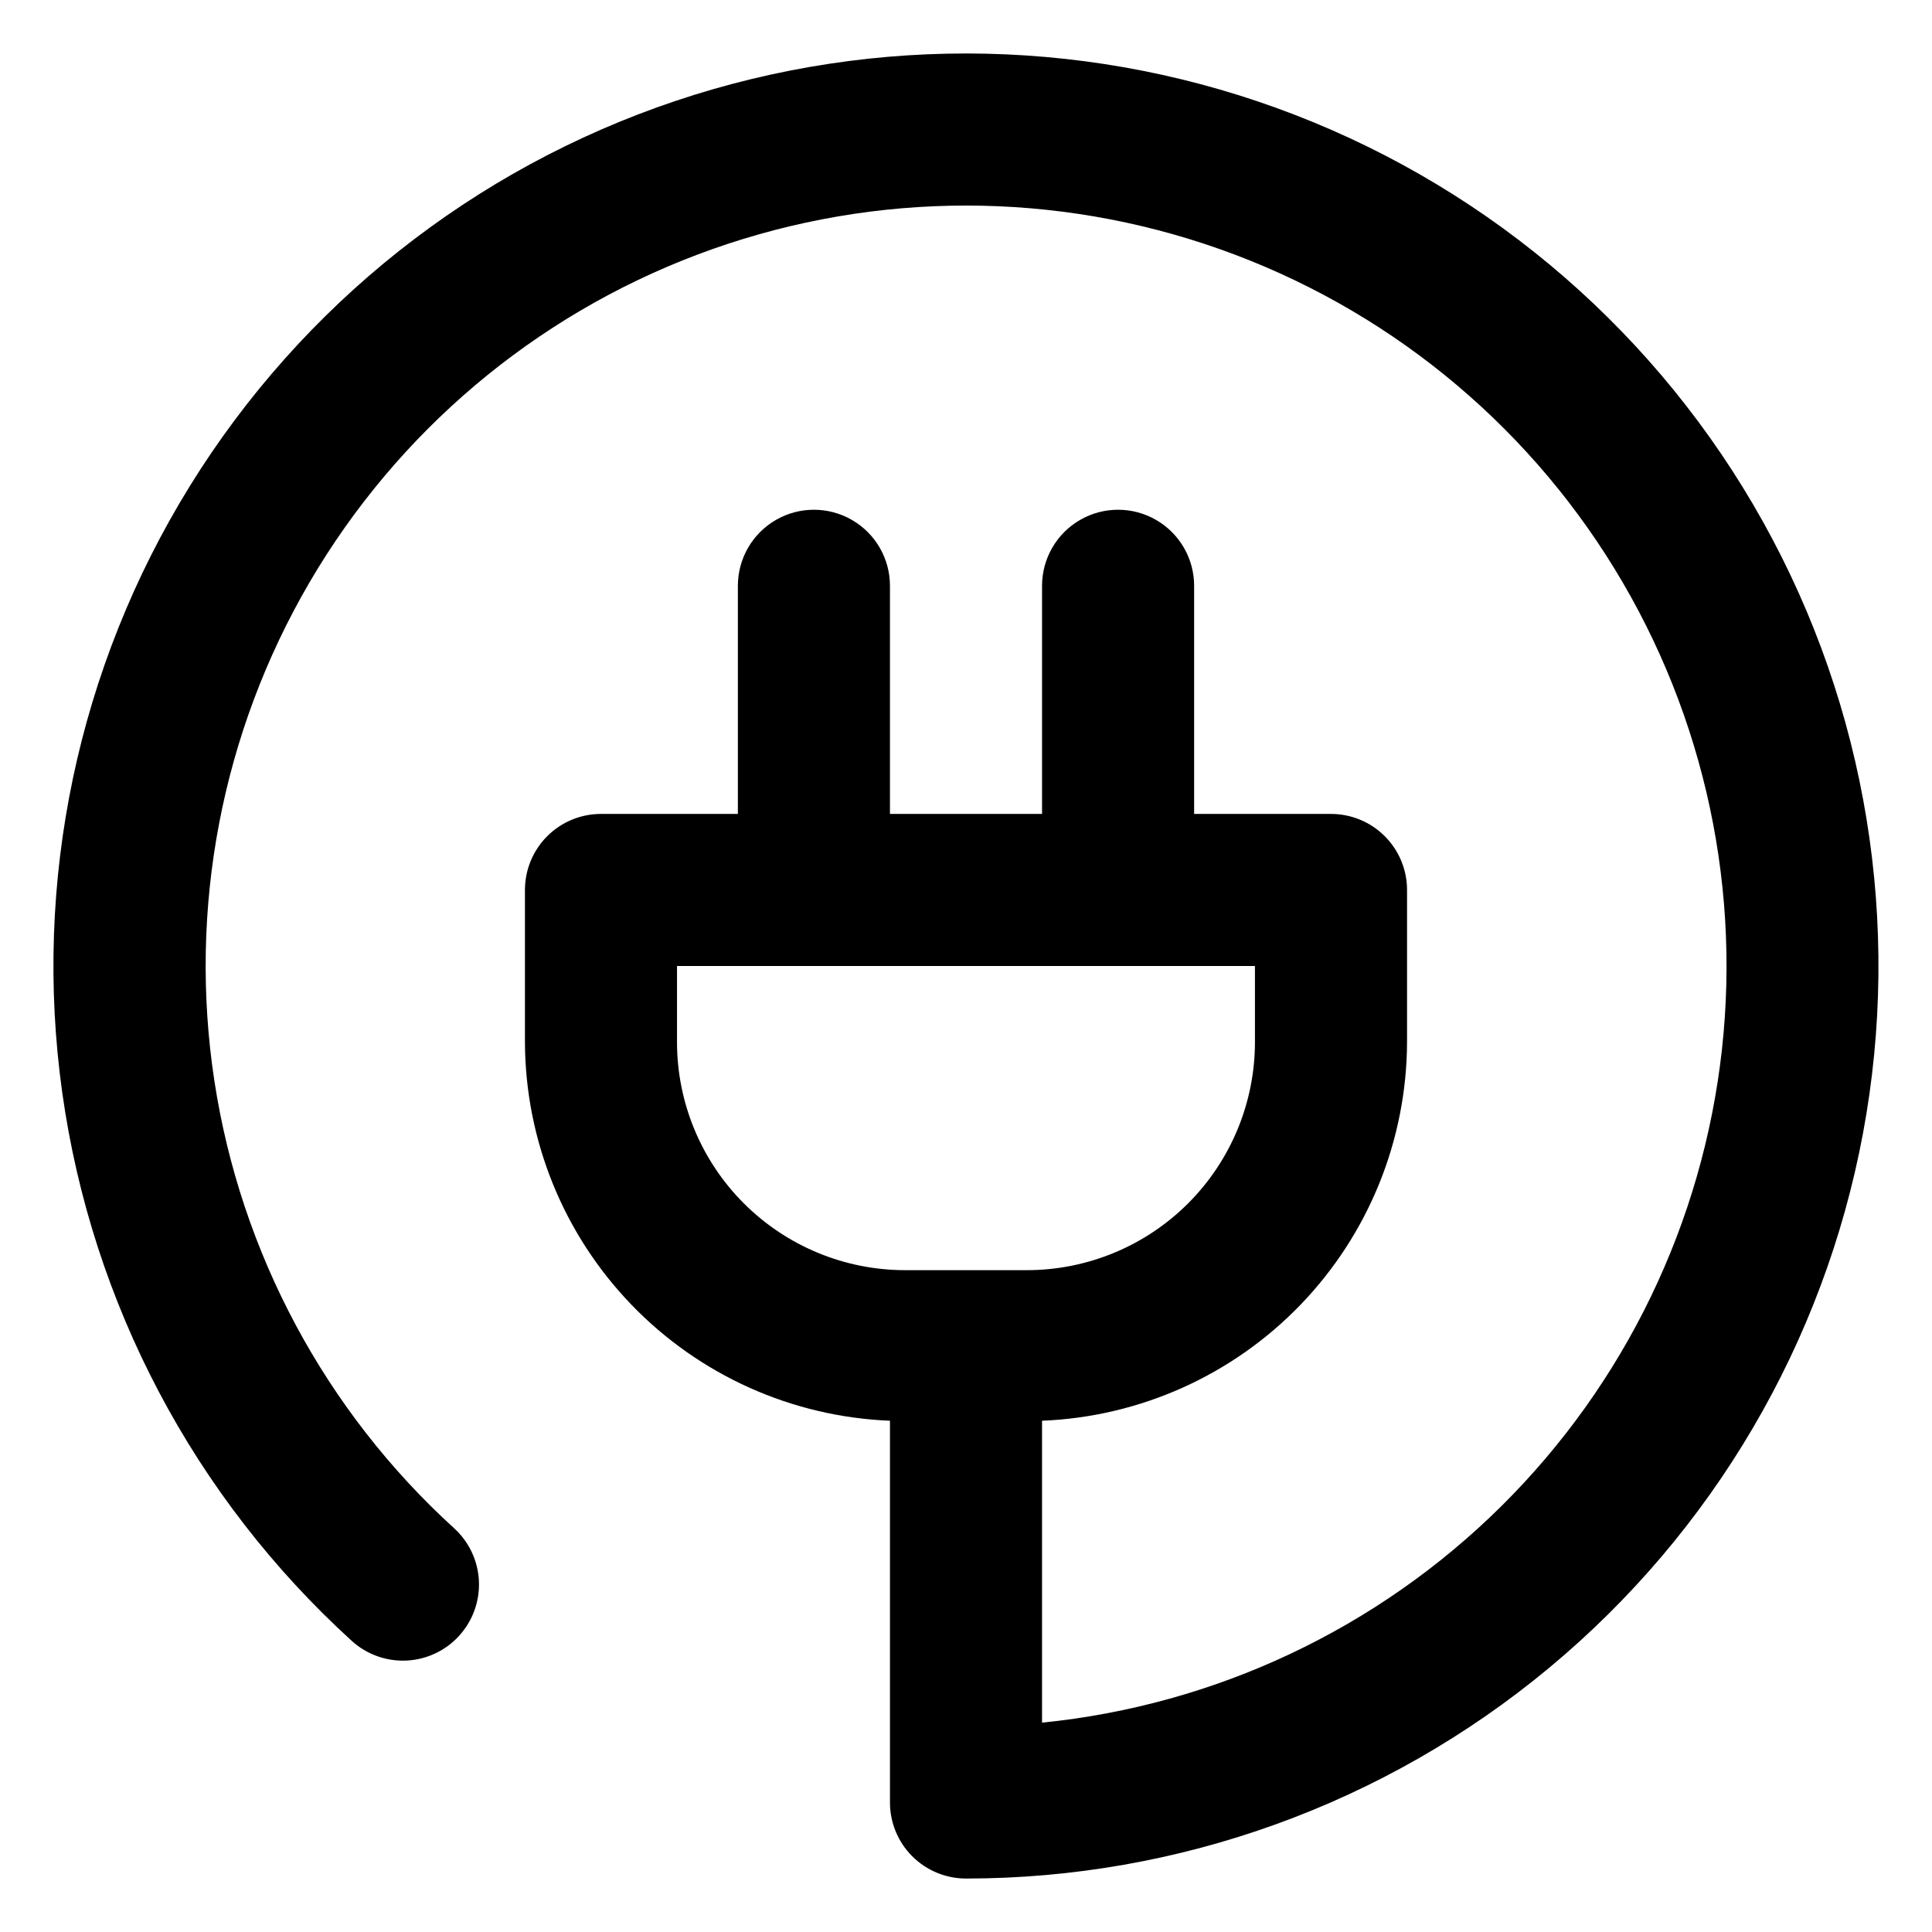
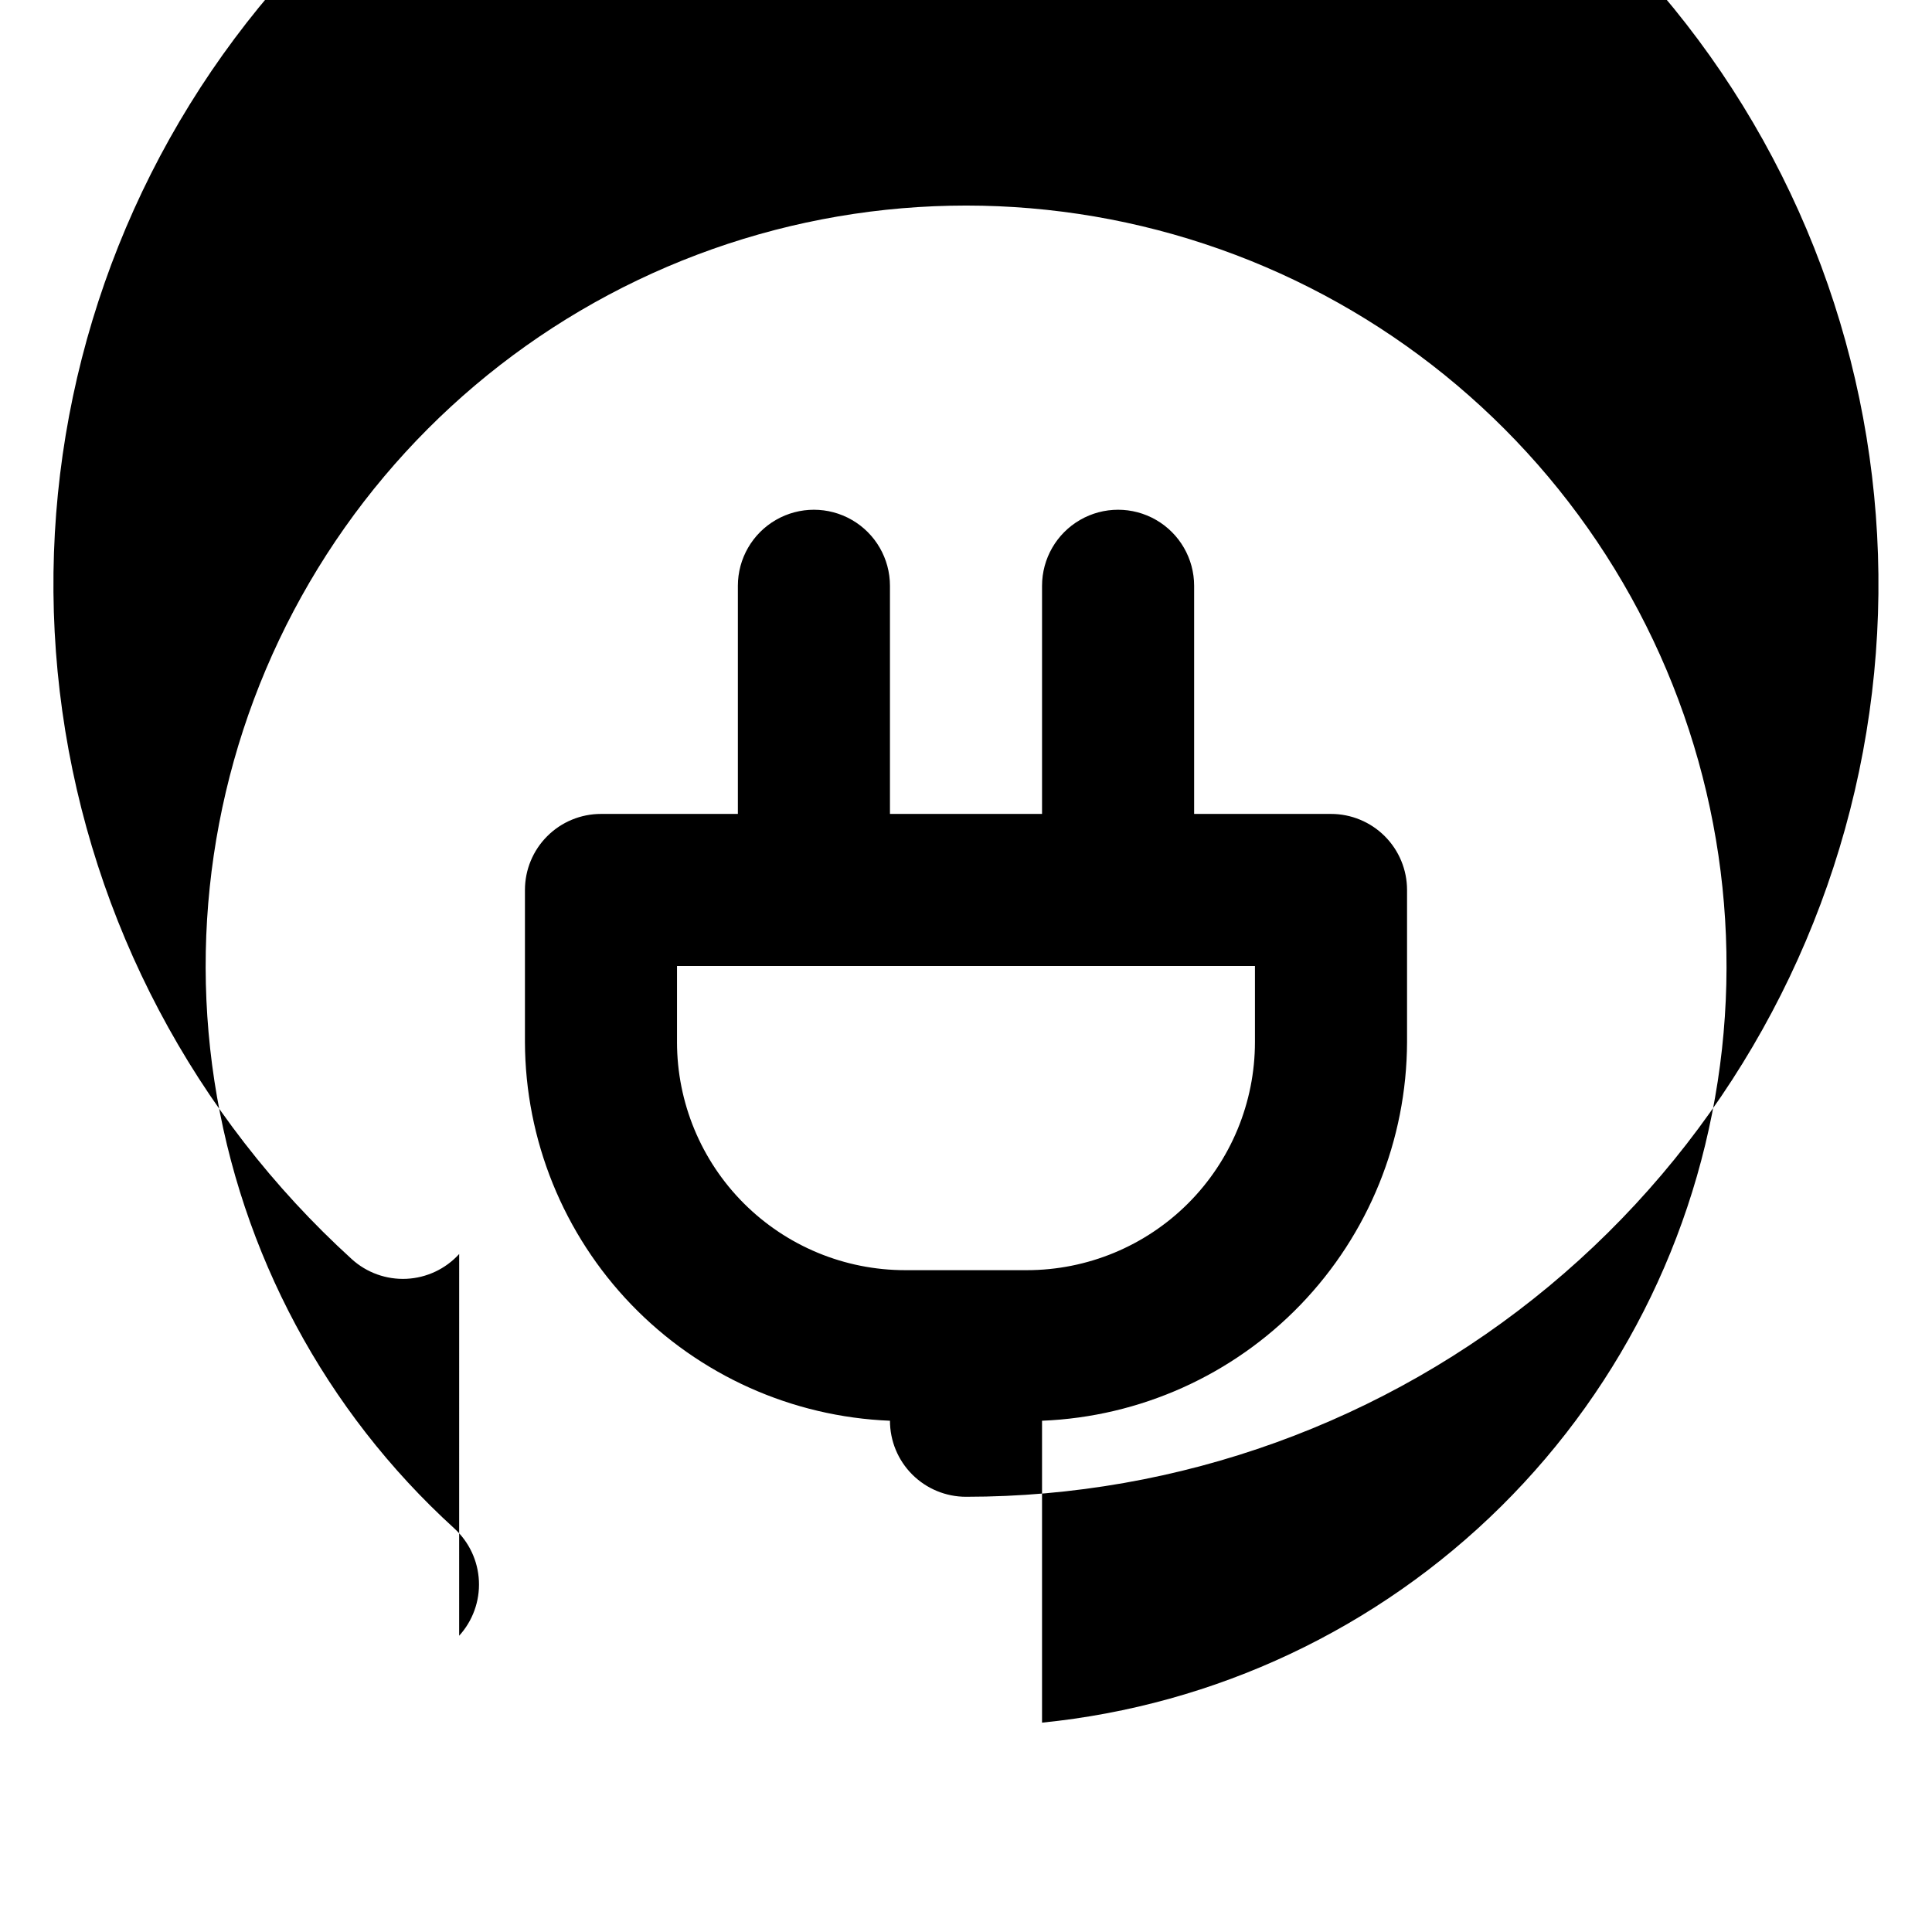
<svg xmlns="http://www.w3.org/2000/svg" fill="#000000" width="800px" height="800px" version="1.1" viewBox="144 144 512 512">
-   <path d="m265.68 577.49c3.598-3.949 5.484-9.168 5.238-14.504-0.246-5.34-2.602-10.363-6.551-13.965-34.137-31.074-56.57-72.93-63.551-118.56-6.977-45.633 1.922-92.281 25.215-132.14 23.293-39.855 59.562-70.508 102.75-86.832 43.184-16.32 90.66-17.32 134.49-2.832 43.832 14.488 81.363 43.586 106.31 82.426 24.949 38.844 35.809 85.074 30.758 130.96s-25.699 88.648-58.5 121.14c-32.801 32.484-75.758 52.727-121.69 57.336v-80.008c25.949-1.035 50.496-12.055 68.516-30.754 18.023-18.699 28.133-43.633 28.215-69.602v-40.305c0-5.348-2.125-10.473-5.902-14.25-3.781-3.781-8.906-5.902-14.25-5.902h-36.273v-60.457c0-7.203-3.844-13.855-10.078-17.453-6.234-3.602-13.918-3.602-20.152 0-6.234 3.598-10.074 10.25-10.074 17.453v60.457h-40.305v-60.457c0-7.203-3.844-13.855-10.078-17.453-6.234-3.602-13.918-3.602-20.152 0-6.234 3.598-10.074 10.25-10.074 17.453v60.457h-36.277c-5.344 0-10.469 2.121-14.25 5.902-3.777 3.777-5.902 8.902-5.902 14.25v40.305c0.086 25.969 10.191 50.902 28.215 69.602 18.023 18.699 42.57 29.719 68.52 30.754v101.17c0 5.344 2.121 10.469 5.902 14.25 3.777 3.777 8.902 5.902 14.25 5.902 56.434-0.004 111.09-19.746 154.5-55.809 43.414-36.059 72.848-86.168 83.203-141.65 10.355-55.477 0.98-112.83-26.5-162.12-27.477-49.297-71.332-87.426-123.97-107.79-52.633-20.363-110.73-21.676-164.23-3.711-53.5 17.965-99.031 54.074-128.71 102.08-29.676 48-41.633 104.87-33.793 160.76 7.84 55.887 34.977 107.28 76.719 145.26 3.953 3.594 9.176 5.469 14.512 5.215 5.34-0.258 10.359-2.621 13.953-6.574zm57.734-157.34v-20.152h153.16v20.152c0 16.031-6.371 31.41-17.707 42.75-11.34 11.336-26.715 17.707-42.75 17.707h-32.246c-16.031 0-31.41-6.371-42.75-17.707-11.336-11.34-17.707-26.719-17.707-42.75z" />
+   <path d="m265.68 577.49c3.598-3.949 5.484-9.168 5.238-14.504-0.246-5.34-2.602-10.363-6.551-13.965-34.137-31.074-56.57-72.93-63.551-118.56-6.977-45.633 1.922-92.281 25.215-132.14 23.293-39.855 59.562-70.508 102.75-86.832 43.184-16.32 90.66-17.32 134.49-2.832 43.832 14.488 81.363 43.586 106.31 82.426 24.949 38.844 35.809 85.074 30.758 130.96s-25.699 88.648-58.5 121.14c-32.801 32.484-75.758 52.727-121.69 57.336v-80.008c25.949-1.035 50.496-12.055 68.516-30.754 18.023-18.699 28.133-43.633 28.215-69.602v-40.305c0-5.348-2.125-10.473-5.902-14.25-3.781-3.781-8.906-5.902-14.25-5.902h-36.273v-60.457c0-7.203-3.844-13.855-10.078-17.453-6.234-3.602-13.918-3.602-20.152 0-6.234 3.598-10.074 10.25-10.074 17.453v60.457h-40.305v-60.457c0-7.203-3.844-13.855-10.078-17.453-6.234-3.602-13.918-3.602-20.152 0-6.234 3.598-10.074 10.25-10.074 17.453v60.457h-36.277c-5.344 0-10.469 2.121-14.25 5.902-3.777 3.777-5.902 8.902-5.902 14.25v40.305c0.086 25.969 10.191 50.902 28.215 69.602 18.023 18.699 42.57 29.719 68.52 30.754c0 5.344 2.121 10.469 5.902 14.25 3.777 3.777 8.902 5.902 14.25 5.902 56.434-0.004 111.09-19.746 154.5-55.809 43.414-36.059 72.848-86.168 83.203-141.65 10.355-55.477 0.98-112.83-26.5-162.12-27.477-49.297-71.332-87.426-123.97-107.79-52.633-20.363-110.73-21.676-164.23-3.711-53.5 17.965-99.031 54.074-128.71 102.08-29.676 48-41.633 104.87-33.793 160.76 7.84 55.887 34.977 107.28 76.719 145.26 3.953 3.594 9.176 5.469 14.512 5.215 5.34-0.258 10.359-2.621 13.953-6.574zm57.734-157.34v-20.152h153.16v20.152c0 16.031-6.371 31.41-17.707 42.75-11.34 11.336-26.715 17.707-42.75 17.707h-32.246c-16.031 0-31.41-6.371-42.75-17.707-11.336-11.34-17.707-26.719-17.707-42.75z" />
</svg>